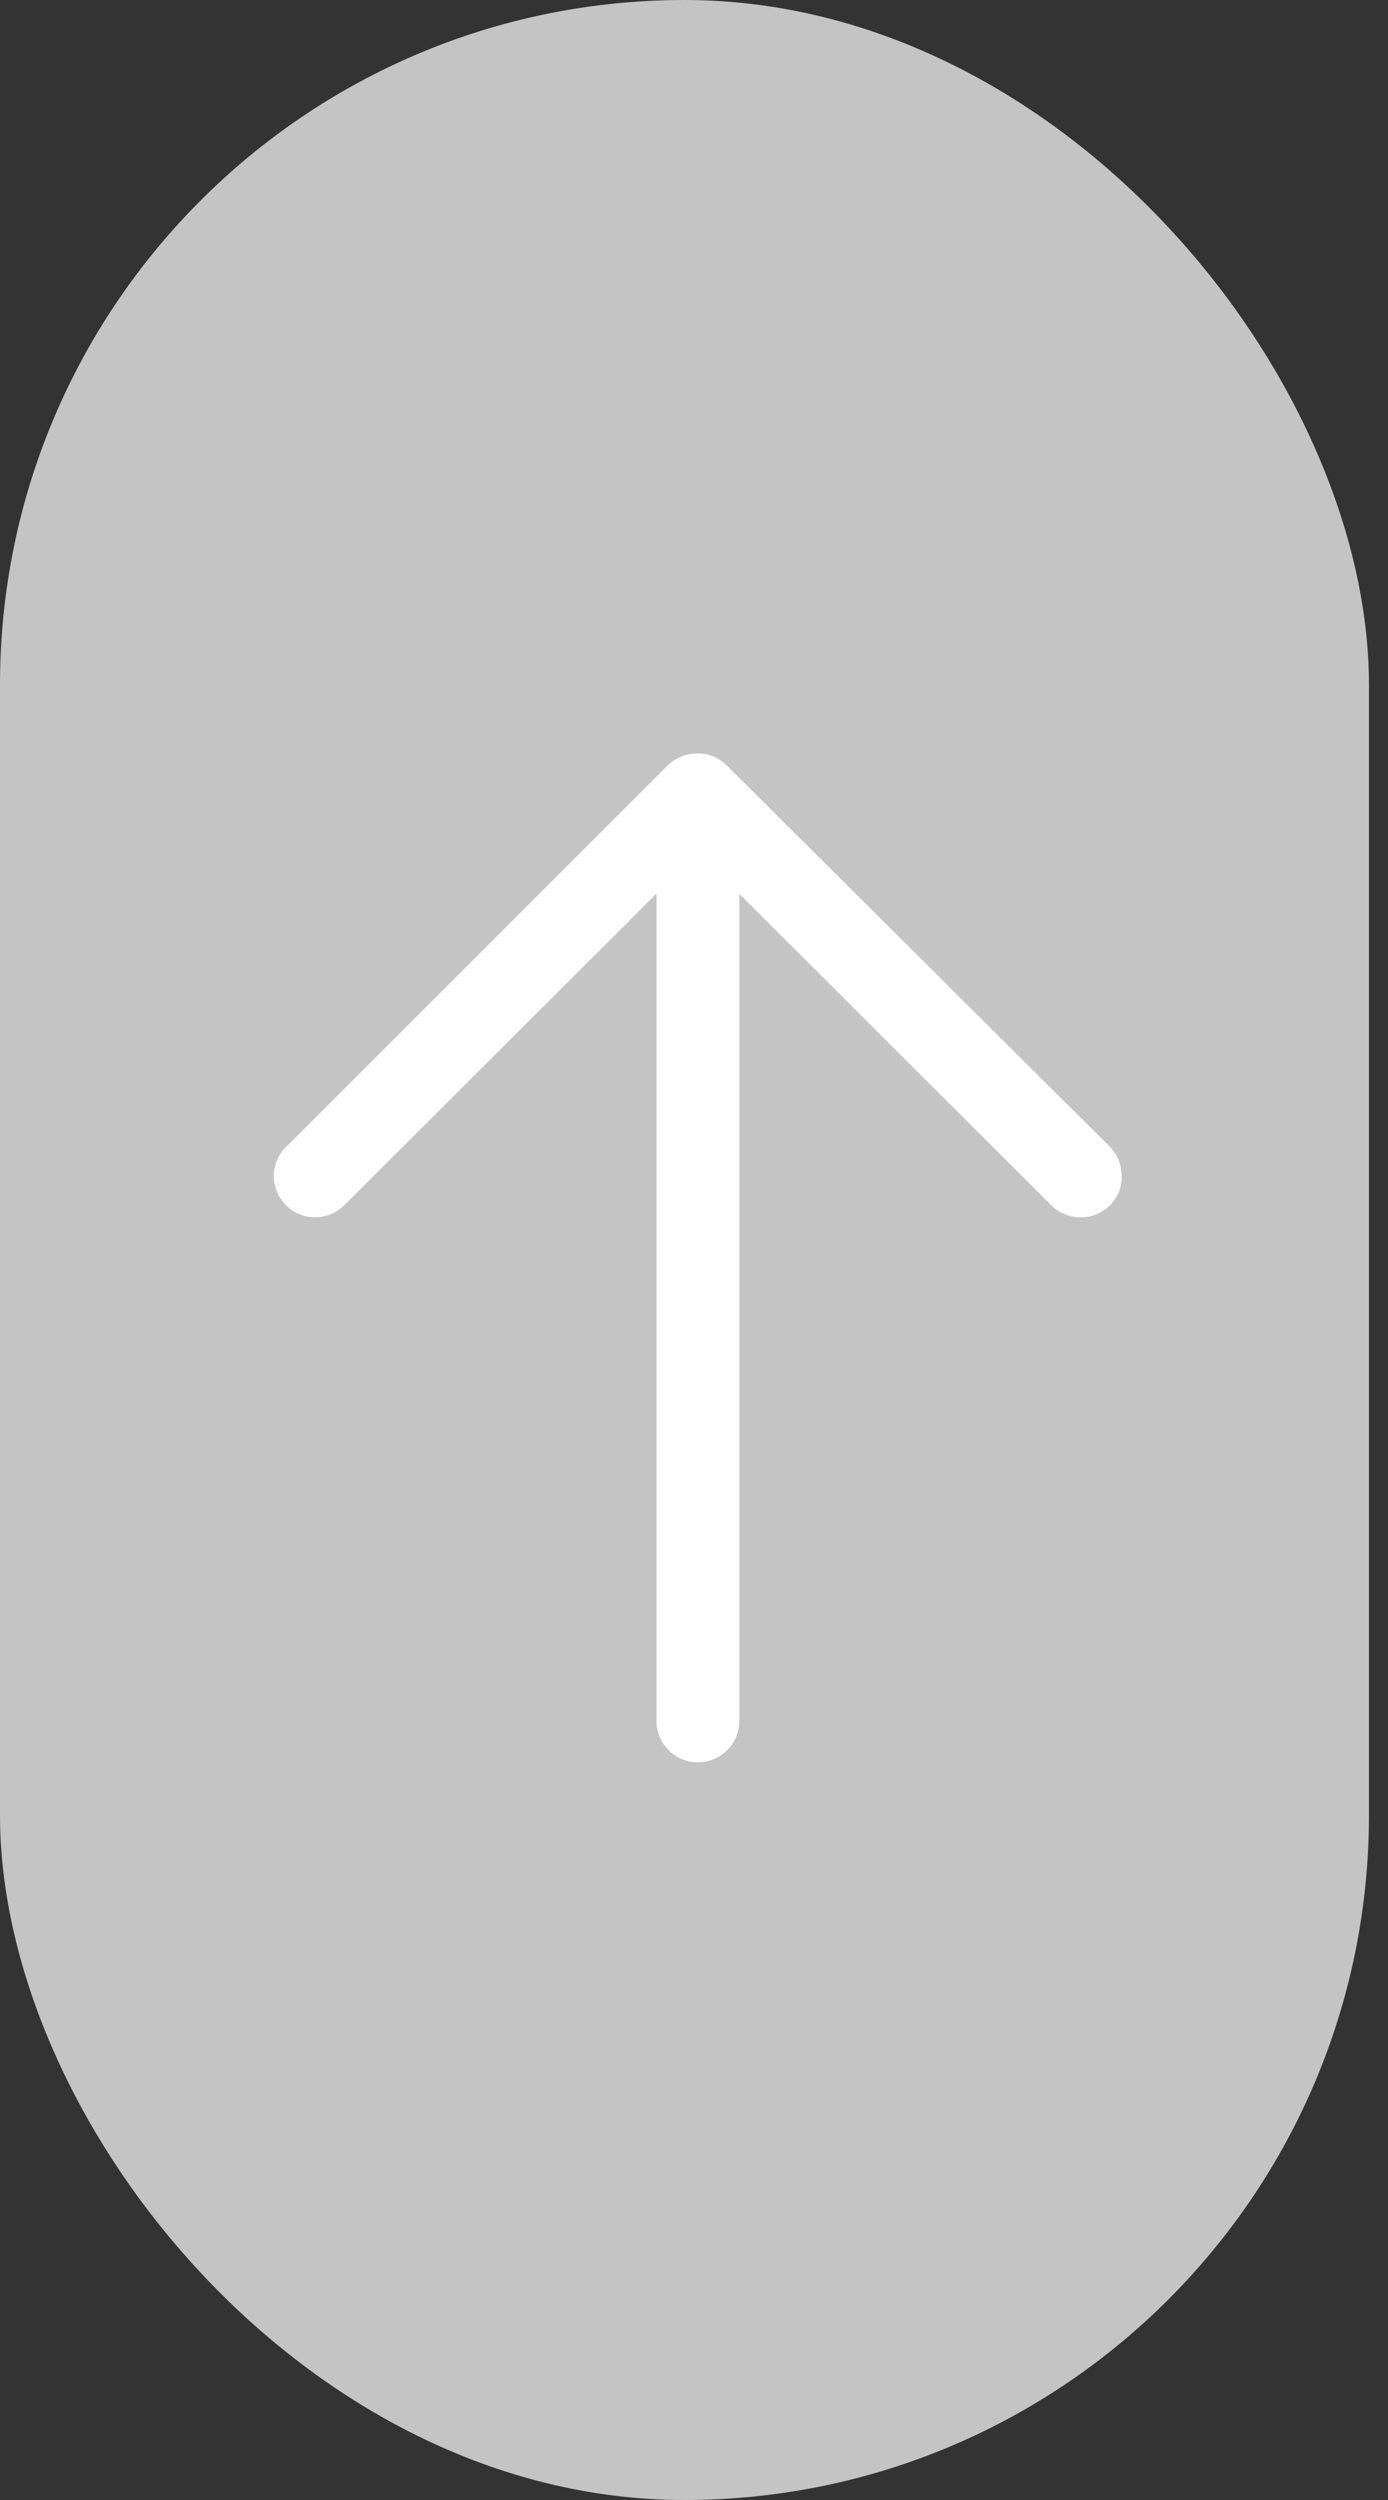
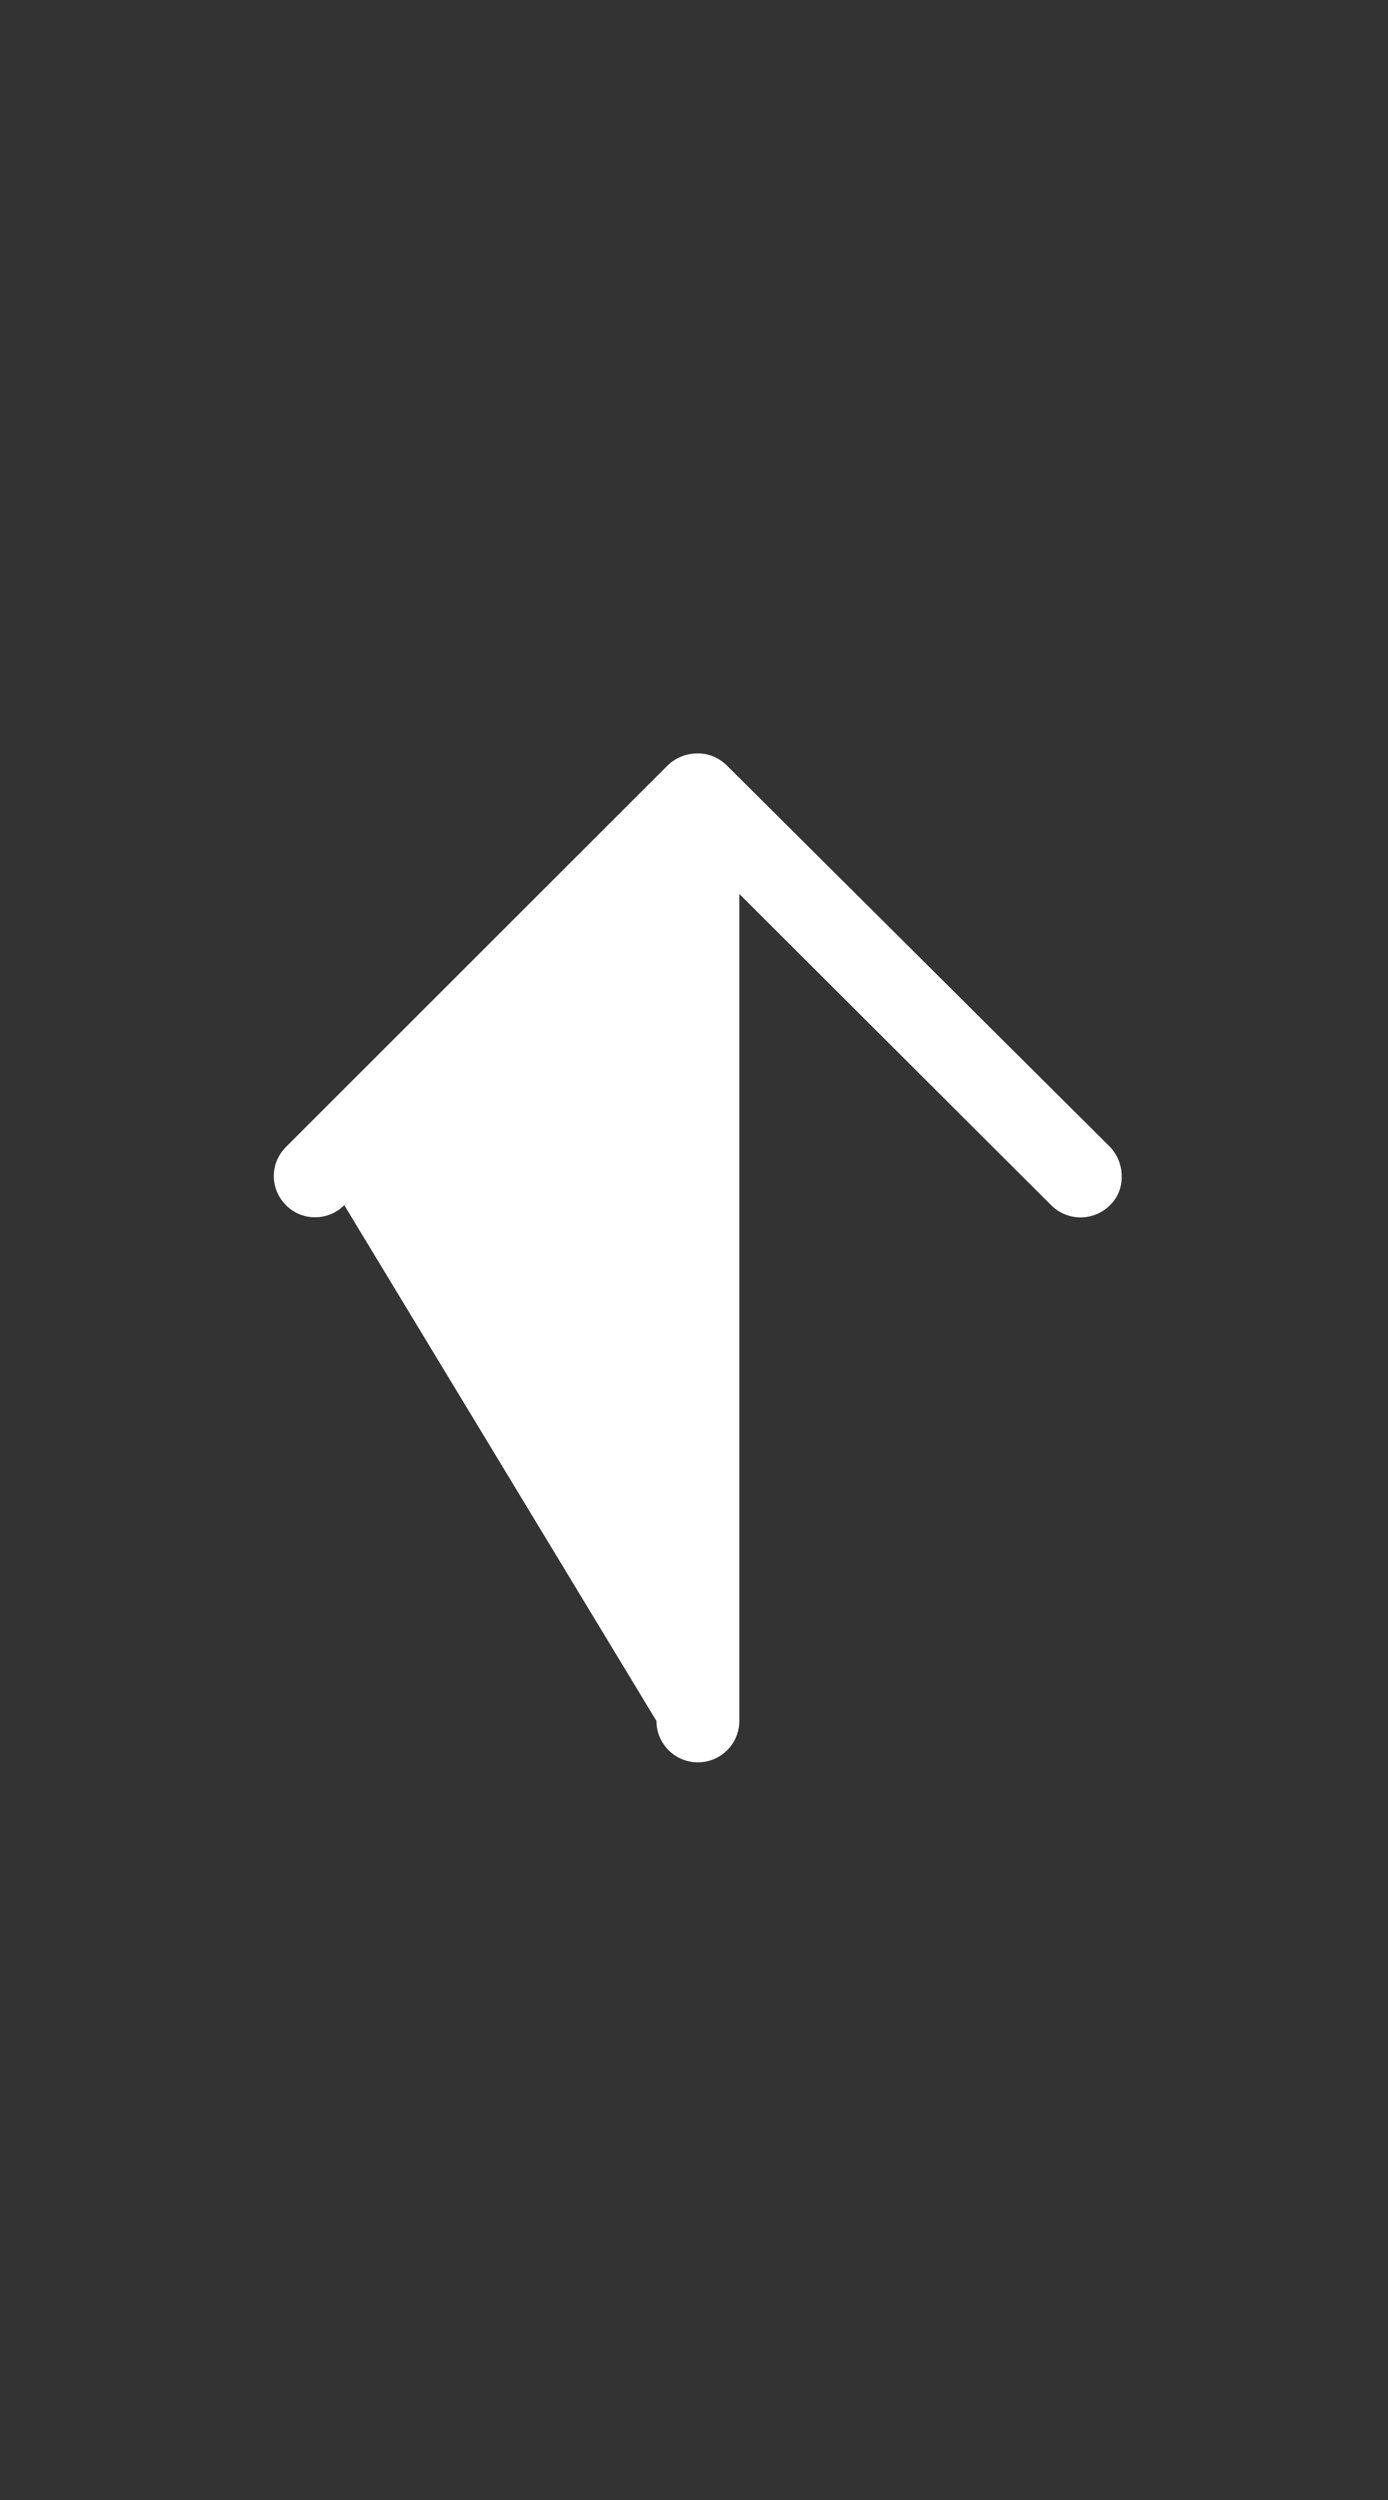
<svg xmlns="http://www.w3.org/2000/svg" width="25" height="45" viewBox="0 0 25 45" fill="none">
  <rect x="0" y="0" width="25" height="45" fill="#333333" stroke="none" />
-   <rect width="24.657" height="45" rx="12.329" fill="#C4C4C4" />
-   <path d="M5.151 20.645C4.859 20.937 4.859 21.401 5.151 21.693C5.437 21.984 5.909 21.984 6.201 21.693L11.824 16.085L11.824 30.978C11.824 31.389 12.158 31.722 12.57 31.722C12.982 31.722 13.316 31.389 13.316 30.978L13.316 16.091L18.938 21.698C19.075 21.835 19.266 21.913 19.463 21.913C19.66 21.913 19.851 21.835 19.988 21.698C20.132 21.562 20.209 21.371 20.203 21.169C20.203 20.972 20.126 20.782 19.988 20.639L13.089 13.776C12.946 13.639 12.761 13.556 12.558 13.562C12.361 13.562 12.17 13.639 12.027 13.776L5.151 20.645Z" fill="white" />
+   <path d="M5.151 20.645C4.859 20.937 4.859 21.401 5.151 21.693C5.437 21.984 5.909 21.984 6.201 21.693L11.824 30.978C11.824 31.389 12.158 31.722 12.57 31.722C12.982 31.722 13.316 31.389 13.316 30.978L13.316 16.091L18.938 21.698C19.075 21.835 19.266 21.913 19.463 21.913C19.66 21.913 19.851 21.835 19.988 21.698C20.132 21.562 20.209 21.371 20.203 21.169C20.203 20.972 20.126 20.782 19.988 20.639L13.089 13.776C12.946 13.639 12.761 13.556 12.558 13.562C12.361 13.562 12.17 13.639 12.027 13.776L5.151 20.645Z" fill="white" />
</svg>